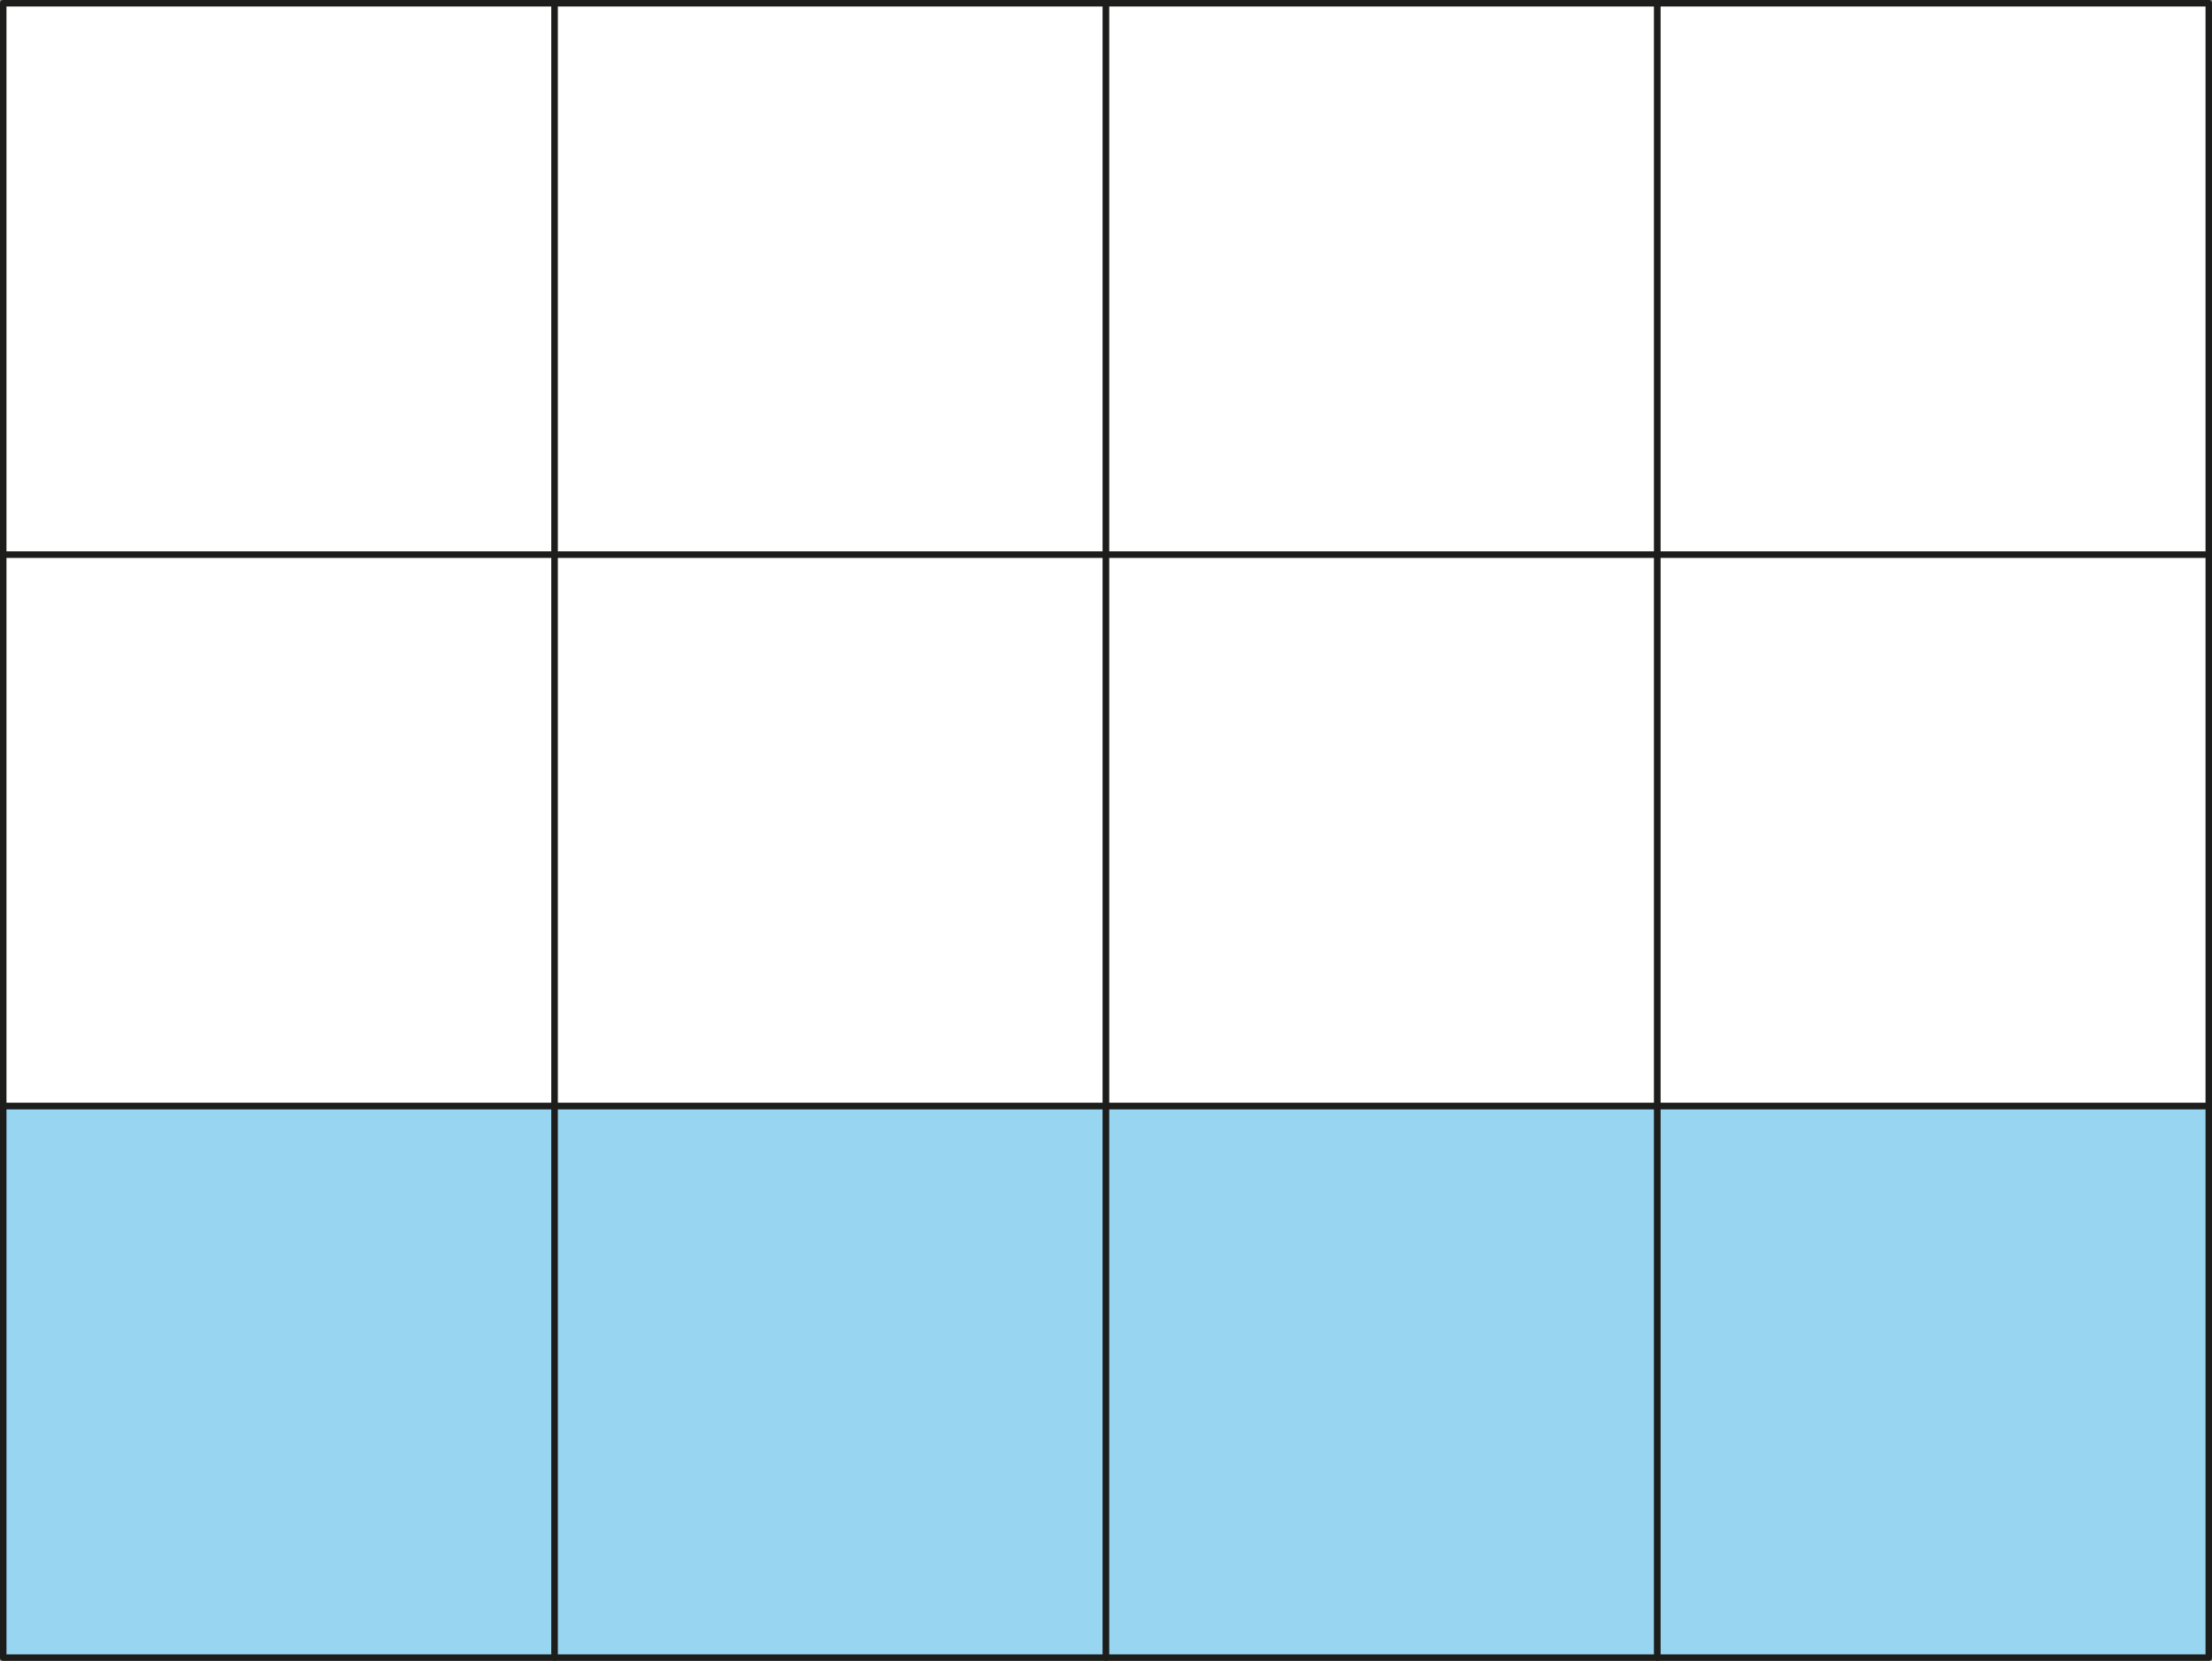
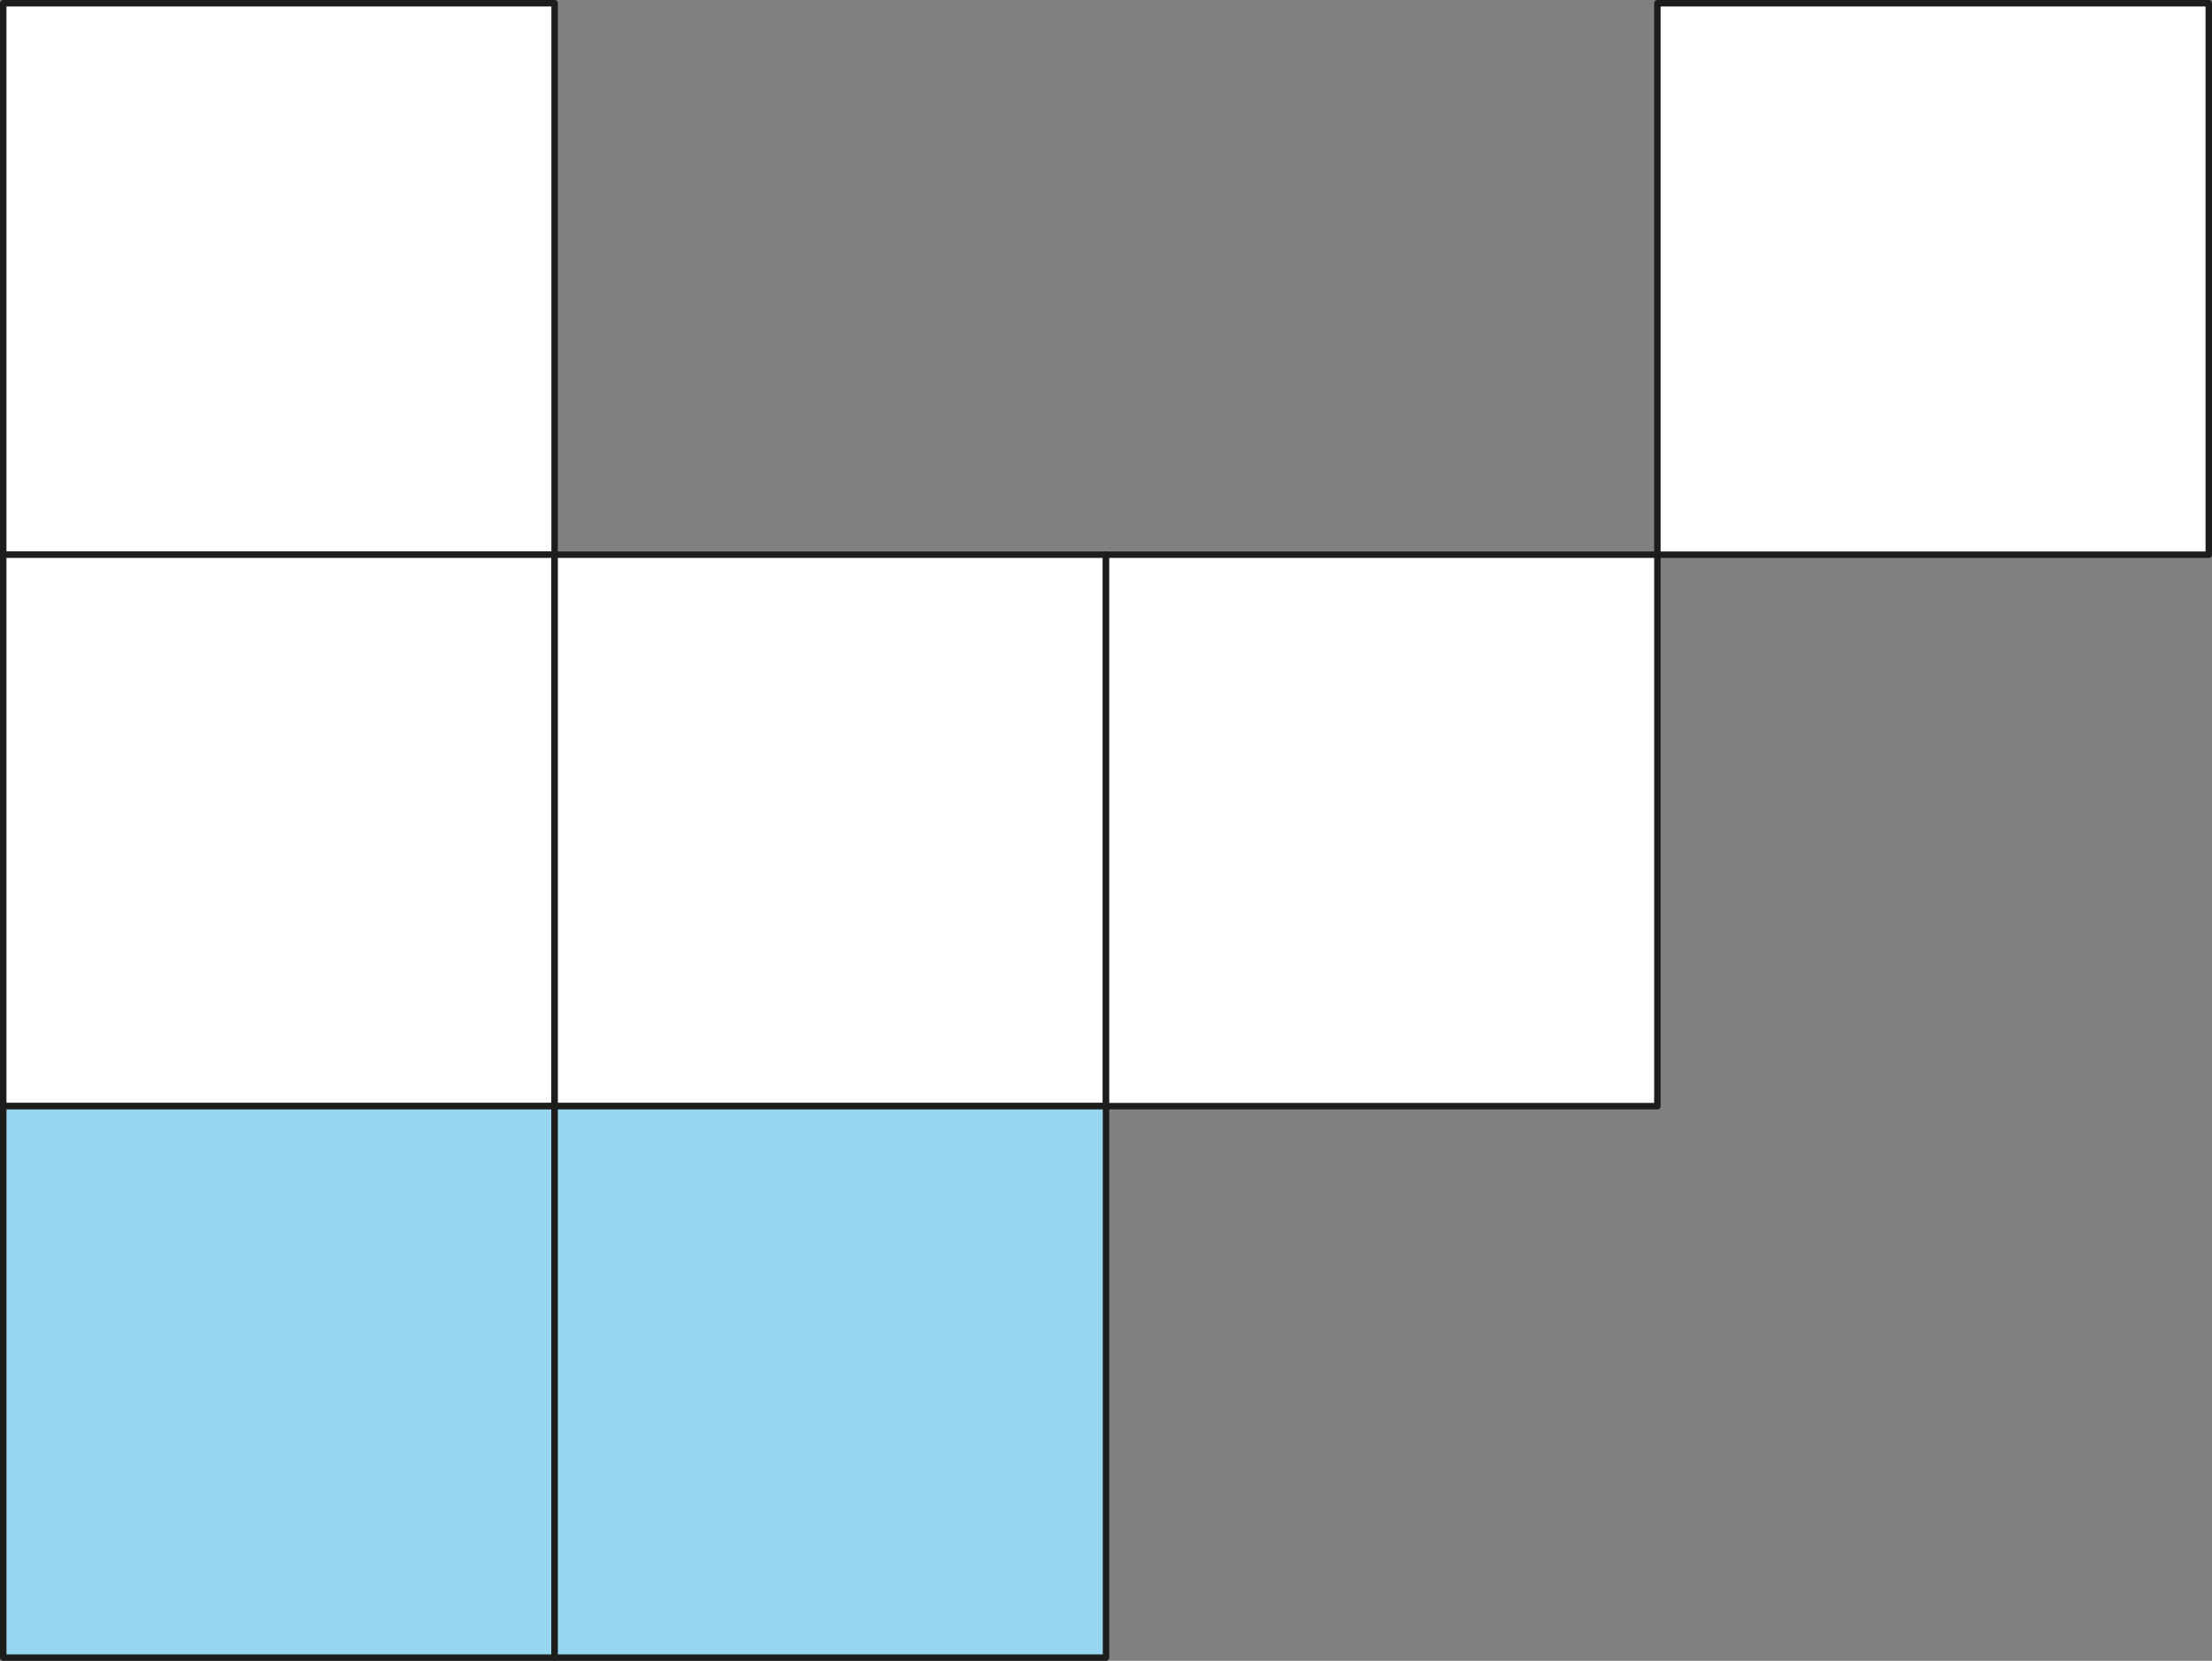
<svg xmlns="http://www.w3.org/2000/svg" width="362.3mm" height="271.99mm" viewBox="0 0 1027 771">
  <rect x="0" y="0" width="1027" height="771" fill="#808080" stroke="none" />
  <defs>
    <style>.cls-1{fill:#fff;}.cls-1,.cls-2{stroke:#1d1d1b;stroke-linecap:round;stroke-linejoin:round;stroke-width:3px;}.cls-2{fill:#97d5f0;}</style>
  </defs>
  <g id="Слой_2" data-name="Слой 2">
    <g id="Слой_1-2" data-name="Слой 1">
      <rect class="cls-1" x="1.5" y="1.5" width="256" height="256" />
-       <rect class="cls-1" x="257.5" y="1.5" width="256" height="256" />
-       <rect class="cls-1" x="513.5" y="1.5" width="256" height="256" />
      <rect class="cls-1" x="769.5" y="1.5" width="256" height="256" />
      <rect class="cls-1" x="1.5" y="257.5" width="256" height="256" />
      <rect class="cls-1" x="257.5" y="257.5" width="256" height="256" />
      <rect class="cls-1" x="513.5" y="257.5" width="256" height="256" />
-       <rect class="cls-1" x="769.5" y="257.5" width="256" height="256" />
      <rect class="cls-2" x="1.5" y="513.5" width="256" height="256" />
      <rect class="cls-2" x="257.5" y="513.5" width="256" height="256" />
-       <rect class="cls-2" x="513.5" y="513.5" width="256" height="256" />
-       <rect class="cls-2" x="769.5" y="513.5" width="256" height="256" />
    </g>
  </g>
</svg>